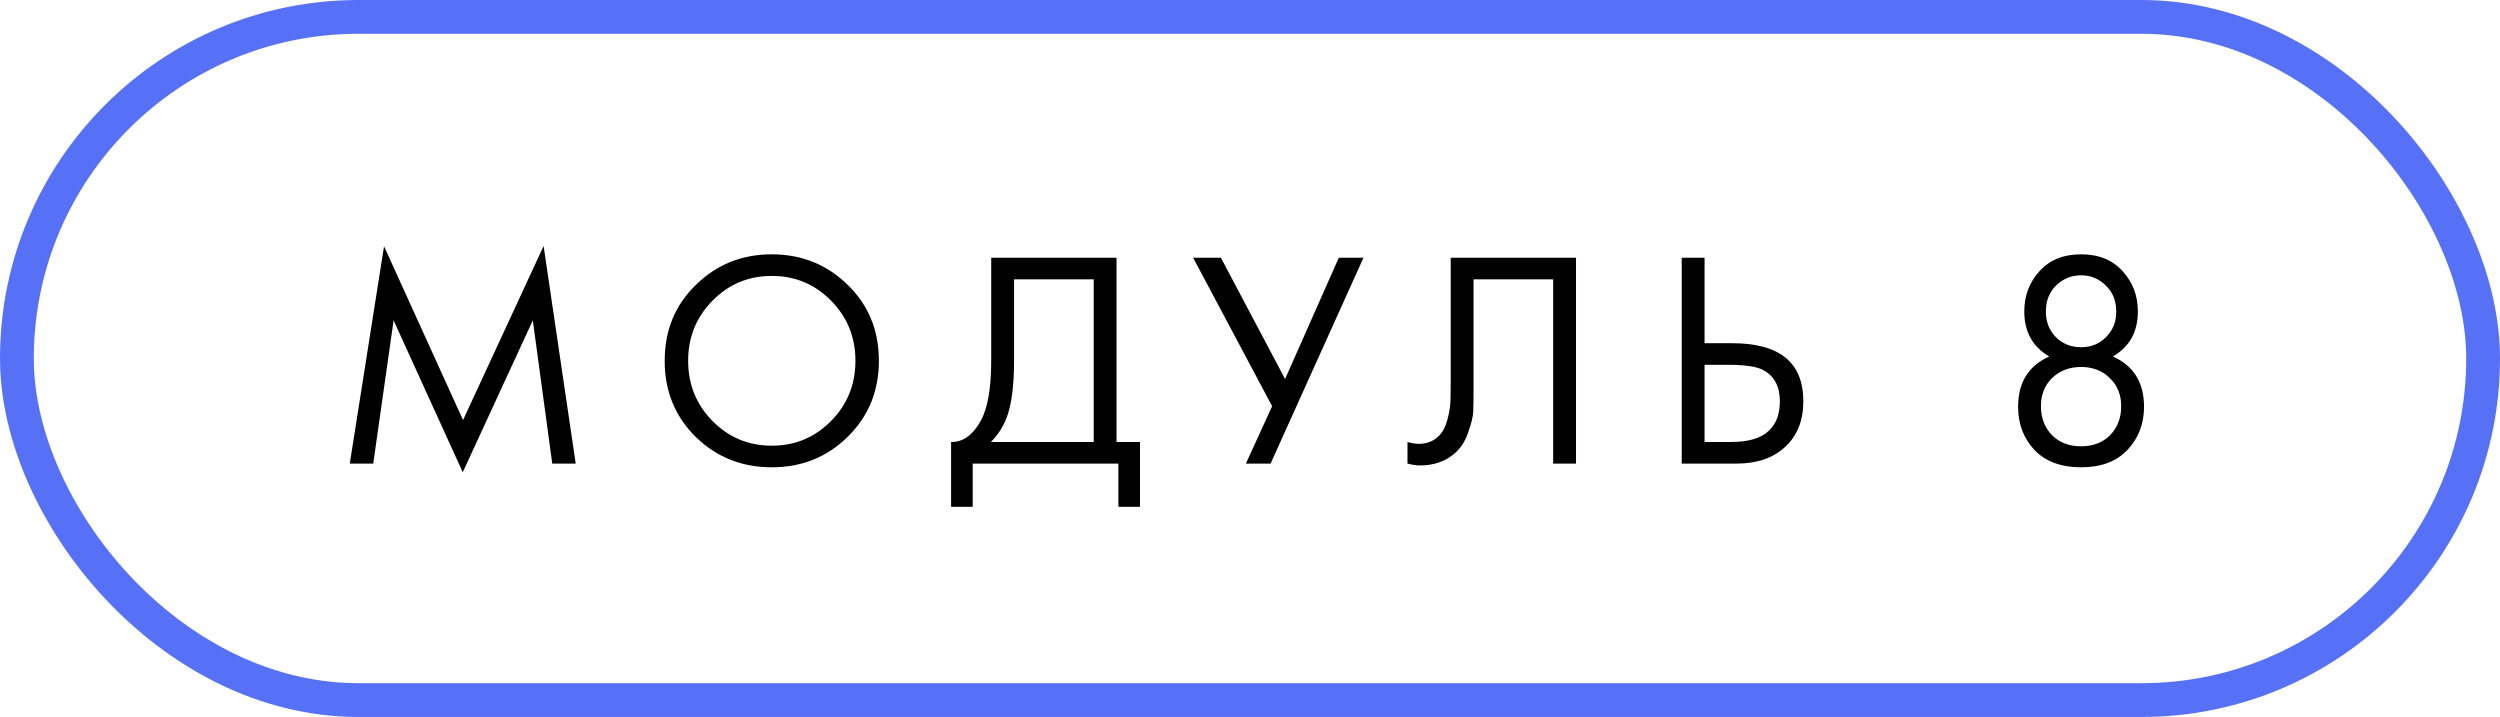
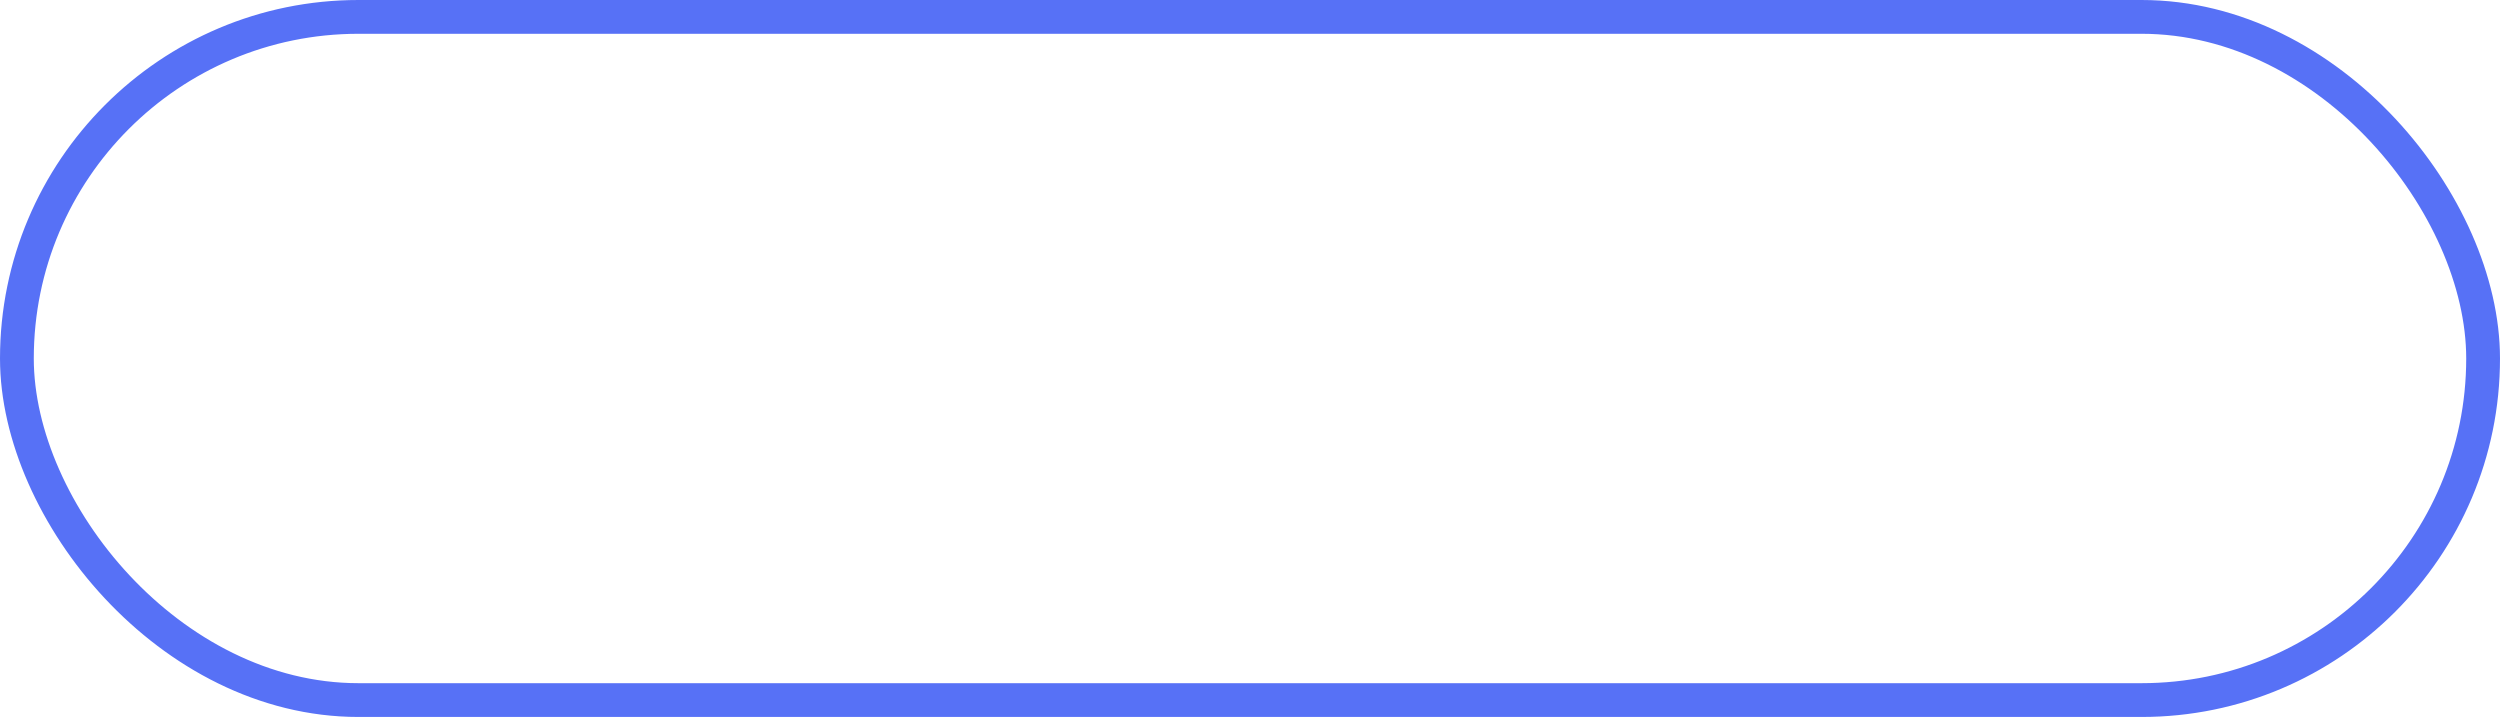
<svg xmlns="http://www.w3.org/2000/svg" width="1332" height="382" viewBox="0 0 1332 382" fill="none">
  <rect x="9" y="9" width="1314" height="364" rx="182" stroke="#5771F6" stroke-width="18" />
-   <path d="M198.858 247H186.36L204.614 131.228L246.713 223.813L289.634 131.064L306.737 247H294.238L283.878 170.696L246.548 251.605L209.712 170.696L198.858 247ZM451.662 232.693C440.699 243.547 427.214 248.973 411.208 248.973C395.201 248.973 381.662 243.547 370.589 232.693C359.626 221.839 354.144 208.355 354.144 192.239C354.144 176.013 359.68 162.528 370.753 151.784C381.826 140.931 395.311 135.504 411.208 135.504C427.104 135.504 440.589 140.931 451.662 151.784C462.735 162.528 468.271 176.013 468.271 192.239C468.271 208.355 462.735 221.839 451.662 232.693ZM442.782 160.171C434.121 151.401 423.596 147.015 411.208 147.015C398.819 147.015 388.294 151.401 379.634 160.171C370.973 168.942 366.642 179.631 366.642 192.239C366.642 204.846 370.973 215.536 379.634 224.306C388.294 233.077 398.819 237.462 411.208 237.462C423.596 237.462 434.121 233.077 442.782 224.306C451.443 215.536 455.773 204.846 455.773 192.239C455.773 179.631 451.443 168.942 442.782 160.171ZM528.122 137.313H594.888V235.489H607.386V270.023H595.874V247H518.255V270.023H506.743V235.489C510.471 235.598 513.869 234.283 516.939 231.542C520.009 228.691 522.421 225.074 524.175 220.688C526.806 214.001 528.122 204.408 528.122 191.91V137.313ZM540.291 148.824V191.91C540.291 205.395 538.975 215.59 536.344 222.497C534.48 227.431 531.685 231.761 527.957 235.489H582.718V148.824H540.291ZM635.69 137.313H650.49L684.696 201.941L713.31 137.313H726.466L676.967 247H663.811L677.789 216.413L635.69 137.313ZM772.931 137.313H839.697V247H827.528V148.824H785.101V207.697C785.101 212.85 785.046 216.741 784.936 219.373C784.827 221.894 783.949 225.512 782.305 230.226C780.77 234.831 778.413 238.558 775.234 241.409C770.3 245.794 764.051 247.987 756.487 247.987C754.732 247.987 752.54 247.658 749.909 247V235.489C752.101 236.146 754.129 236.475 755.993 236.475C760.269 236.475 763.832 235.05 766.682 232.2C768.656 230.226 770.136 227.431 771.122 223.813C772.109 220.085 772.657 216.961 772.767 214.439C772.877 211.918 772.931 208.026 772.931 202.763V137.313ZM896.019 247V137.313H908.188V182.865H922.988C948.204 182.865 960.811 193.171 960.811 213.781C960.811 224.087 957.577 232.2 951.109 238.12C944.75 244.04 936.144 247 925.29 247H896.019ZM908.188 194.376V235.489H922.33C931.649 235.489 938.391 233.46 942.557 229.404C946.395 225.786 948.313 220.579 948.313 213.781C948.313 205.888 945.353 200.351 939.433 197.172C936.034 195.308 929.895 194.376 921.015 194.376H908.188ZM1125.73 189.936C1136.8 194.87 1142.34 203.805 1142.34 216.741C1142.34 225.841 1139.38 233.515 1133.46 239.764C1127.65 245.904 1119.43 248.973 1108.79 248.973C1098.16 248.973 1089.88 245.904 1083.96 239.764C1078.15 233.515 1075.24 225.841 1075.24 216.741C1075.24 203.805 1080.78 194.87 1091.85 189.936C1082.97 184.784 1078.53 176.78 1078.53 165.927C1078.53 157.595 1081.22 150.469 1086.59 144.549C1091.96 138.519 1099.36 135.504 1108.79 135.504C1118.22 135.504 1125.62 138.519 1130.99 144.549C1136.36 150.469 1139.05 157.595 1139.05 165.927C1139.05 176.78 1134.61 184.784 1125.73 189.936ZM1095.31 179.576C1098.92 183.194 1103.42 185.003 1108.79 185.003C1114.16 185.003 1118.6 183.194 1122.11 179.576C1125.73 175.958 1127.54 171.463 1127.54 166.091C1127.54 160.281 1125.68 155.621 1121.95 152.113C1118.33 148.495 1113.94 146.686 1108.79 146.686C1103.64 146.686 1099.2 148.495 1095.47 152.113C1091.85 155.621 1090.04 160.281 1090.04 166.091C1090.04 171.463 1091.8 175.958 1095.31 179.576ZM1093.33 231.871C1097.28 235.818 1102.43 237.791 1108.79 237.791C1115.15 237.791 1120.3 235.818 1124.25 231.871C1128.2 227.814 1130.17 222.662 1130.17 216.413C1130.17 210.273 1128.14 205.285 1124.09 201.448C1120.14 197.501 1115.04 195.528 1108.79 195.528C1102.54 195.528 1097.39 197.501 1093.33 201.448C1089.39 205.285 1087.41 210.273 1087.41 216.413C1087.41 222.662 1089.39 227.814 1093.33 231.871Z" fill="black" />
</svg>